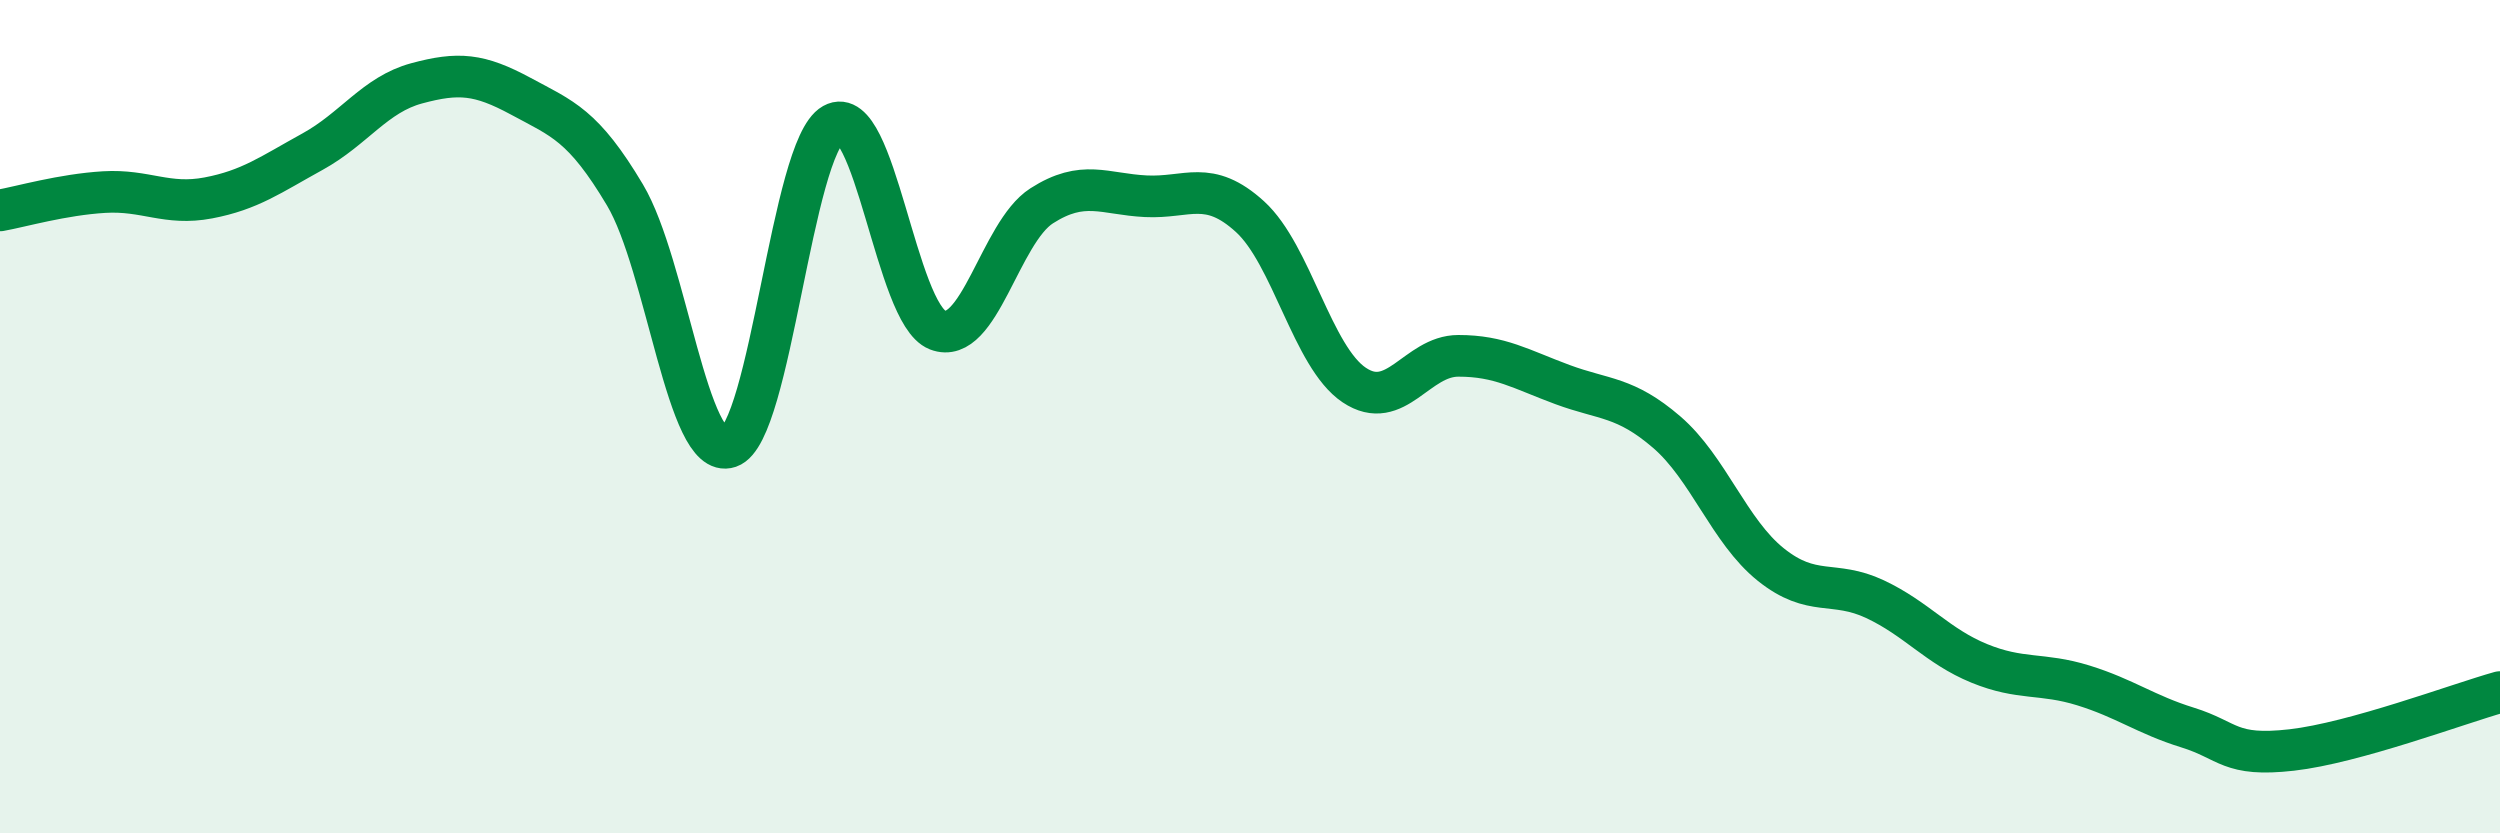
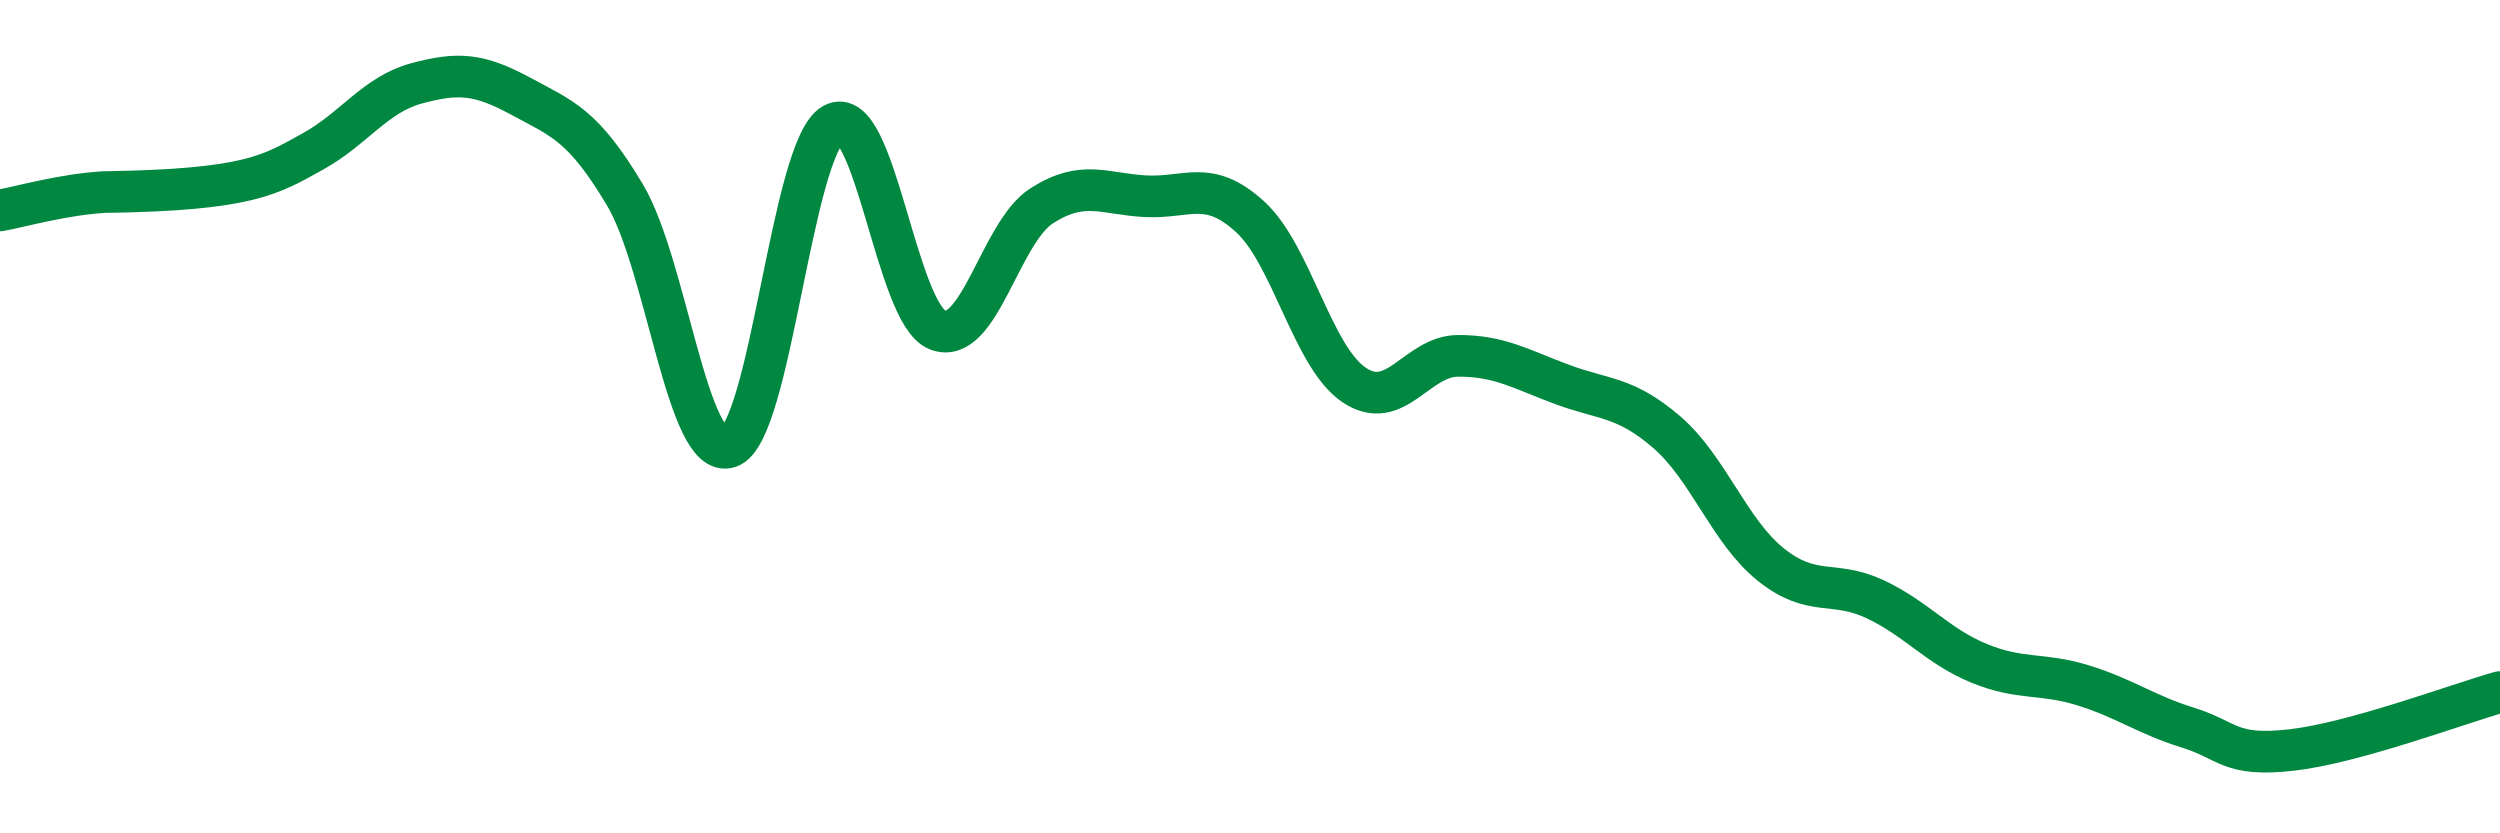
<svg xmlns="http://www.w3.org/2000/svg" width="60" height="20" viewBox="0 0 60 20">
-   <path d="M 0,5.05 C 0.5,4.96 1.5,4.67 2.5,4.61 C 3.5,4.55 4,4.94 5,4.75 C 6,4.56 6.5,4.19 7.5,3.64 C 8.5,3.09 9,2.27 10,2 C 11,1.73 11.5,1.77 12.5,2.31 C 13.5,2.85 14,3 15,4.68 C 16,6.36 16.5,11.07 17.5,10.73 C 18.5,10.39 19,3.54 20,2.98 C 21,2.42 21.5,7.53 22.5,7.92 C 23.5,8.31 24,5.58 25,4.94 C 26,4.3 26.5,4.66 27.5,4.71 C 28.5,4.76 29,4.29 30,5.2 C 31,6.11 31.5,8.57 32.5,9.24 C 33.5,9.91 34,8.54 35,8.54 C 36,8.54 36.5,8.86 37.5,9.23 C 38.5,9.6 39,9.51 40,10.37 C 41,11.23 41.5,12.75 42.5,13.55 C 43.5,14.35 44,13.91 45,14.38 C 46,14.85 46.5,15.51 47.5,15.92 C 48.5,16.33 49,16.14 50,16.45 C 51,16.76 51.5,17.15 52.5,17.46 C 53.5,17.77 53.5,18.17 55,18 C 56.5,17.83 59,16.89 60,16.61L60 20L0 20Z" fill="#008740" opacity="0.1" stroke-linecap="round" stroke-linejoin="round" />
-   <path d="M 0,5.05 C 0.5,4.96 1.5,4.67 2.5,4.61 C 3.5,4.55 4,4.94 5,4.75 C 6,4.56 6.5,4.19 7.5,3.64 C 8.5,3.09 9,2.27 10,2 C 11,1.73 11.5,1.77 12.5,2.31 C 13.5,2.85 14,3 15,4.68 C 16,6.36 16.5,11.07 17.5,10.73 C 18.5,10.39 19,3.54 20,2.98 C 21,2.42 21.5,7.53 22.5,7.92 C 23.5,8.31 24,5.58 25,4.94 C 26,4.3 26.5,4.66 27.5,4.71 C 28.5,4.76 29,4.29 30,5.2 C 31,6.11 31.5,8.57 32.5,9.24 C 33.5,9.91 34,8.54 35,8.54 C 36,8.54 36.5,8.86 37.5,9.23 C 38.5,9.6 39,9.51 40,10.37 C 41,11.23 41.5,12.75 42.5,13.55 C 43.5,14.35 44,13.91 45,14.38 C 46,14.85 46.5,15.51 47.5,15.92 C 48.5,16.33 49,16.14 50,16.45 C 51,16.76 51.5,17.15 52.5,17.46 C 53.5,17.77 53.5,18.17 55,18 C 56.5,17.83 59,16.89 60,16.61" stroke="#008740" stroke-width="1" fill="none" stroke-linecap="round" stroke-linejoin="round" />
+   <path d="M 0,5.05 C 0.5,4.96 1.5,4.67 2.5,4.61 C 6,4.56 6.5,4.19 7.5,3.64 C 8.5,3.09 9,2.27 10,2 C 11,1.73 11.5,1.77 12.5,2.31 C 13.5,2.85 14,3 15,4.68 C 16,6.36 16.5,11.07 17.5,10.73 C 18.5,10.39 19,3.54 20,2.98 C 21,2.42 21.5,7.53 22.5,7.92 C 23.5,8.31 24,5.58 25,4.94 C 26,4.3 26.5,4.66 27.5,4.71 C 28.5,4.76 29,4.29 30,5.2 C 31,6.11 31.5,8.57 32.5,9.24 C 33.5,9.91 34,8.54 35,8.54 C 36,8.54 36.5,8.86 37.5,9.23 C 38.5,9.6 39,9.51 40,10.37 C 41,11.23 41.5,12.75 42.5,13.55 C 43.5,14.35 44,13.91 45,14.38 C 46,14.85 46.5,15.51 47.5,15.92 C 48.5,16.33 49,16.14 50,16.45 C 51,16.76 51.5,17.15 52.5,17.46 C 53.5,17.77 53.5,18.17 55,18 C 56.5,17.83 59,16.89 60,16.61" stroke="#008740" stroke-width="1" fill="none" stroke-linecap="round" stroke-linejoin="round" />
</svg>